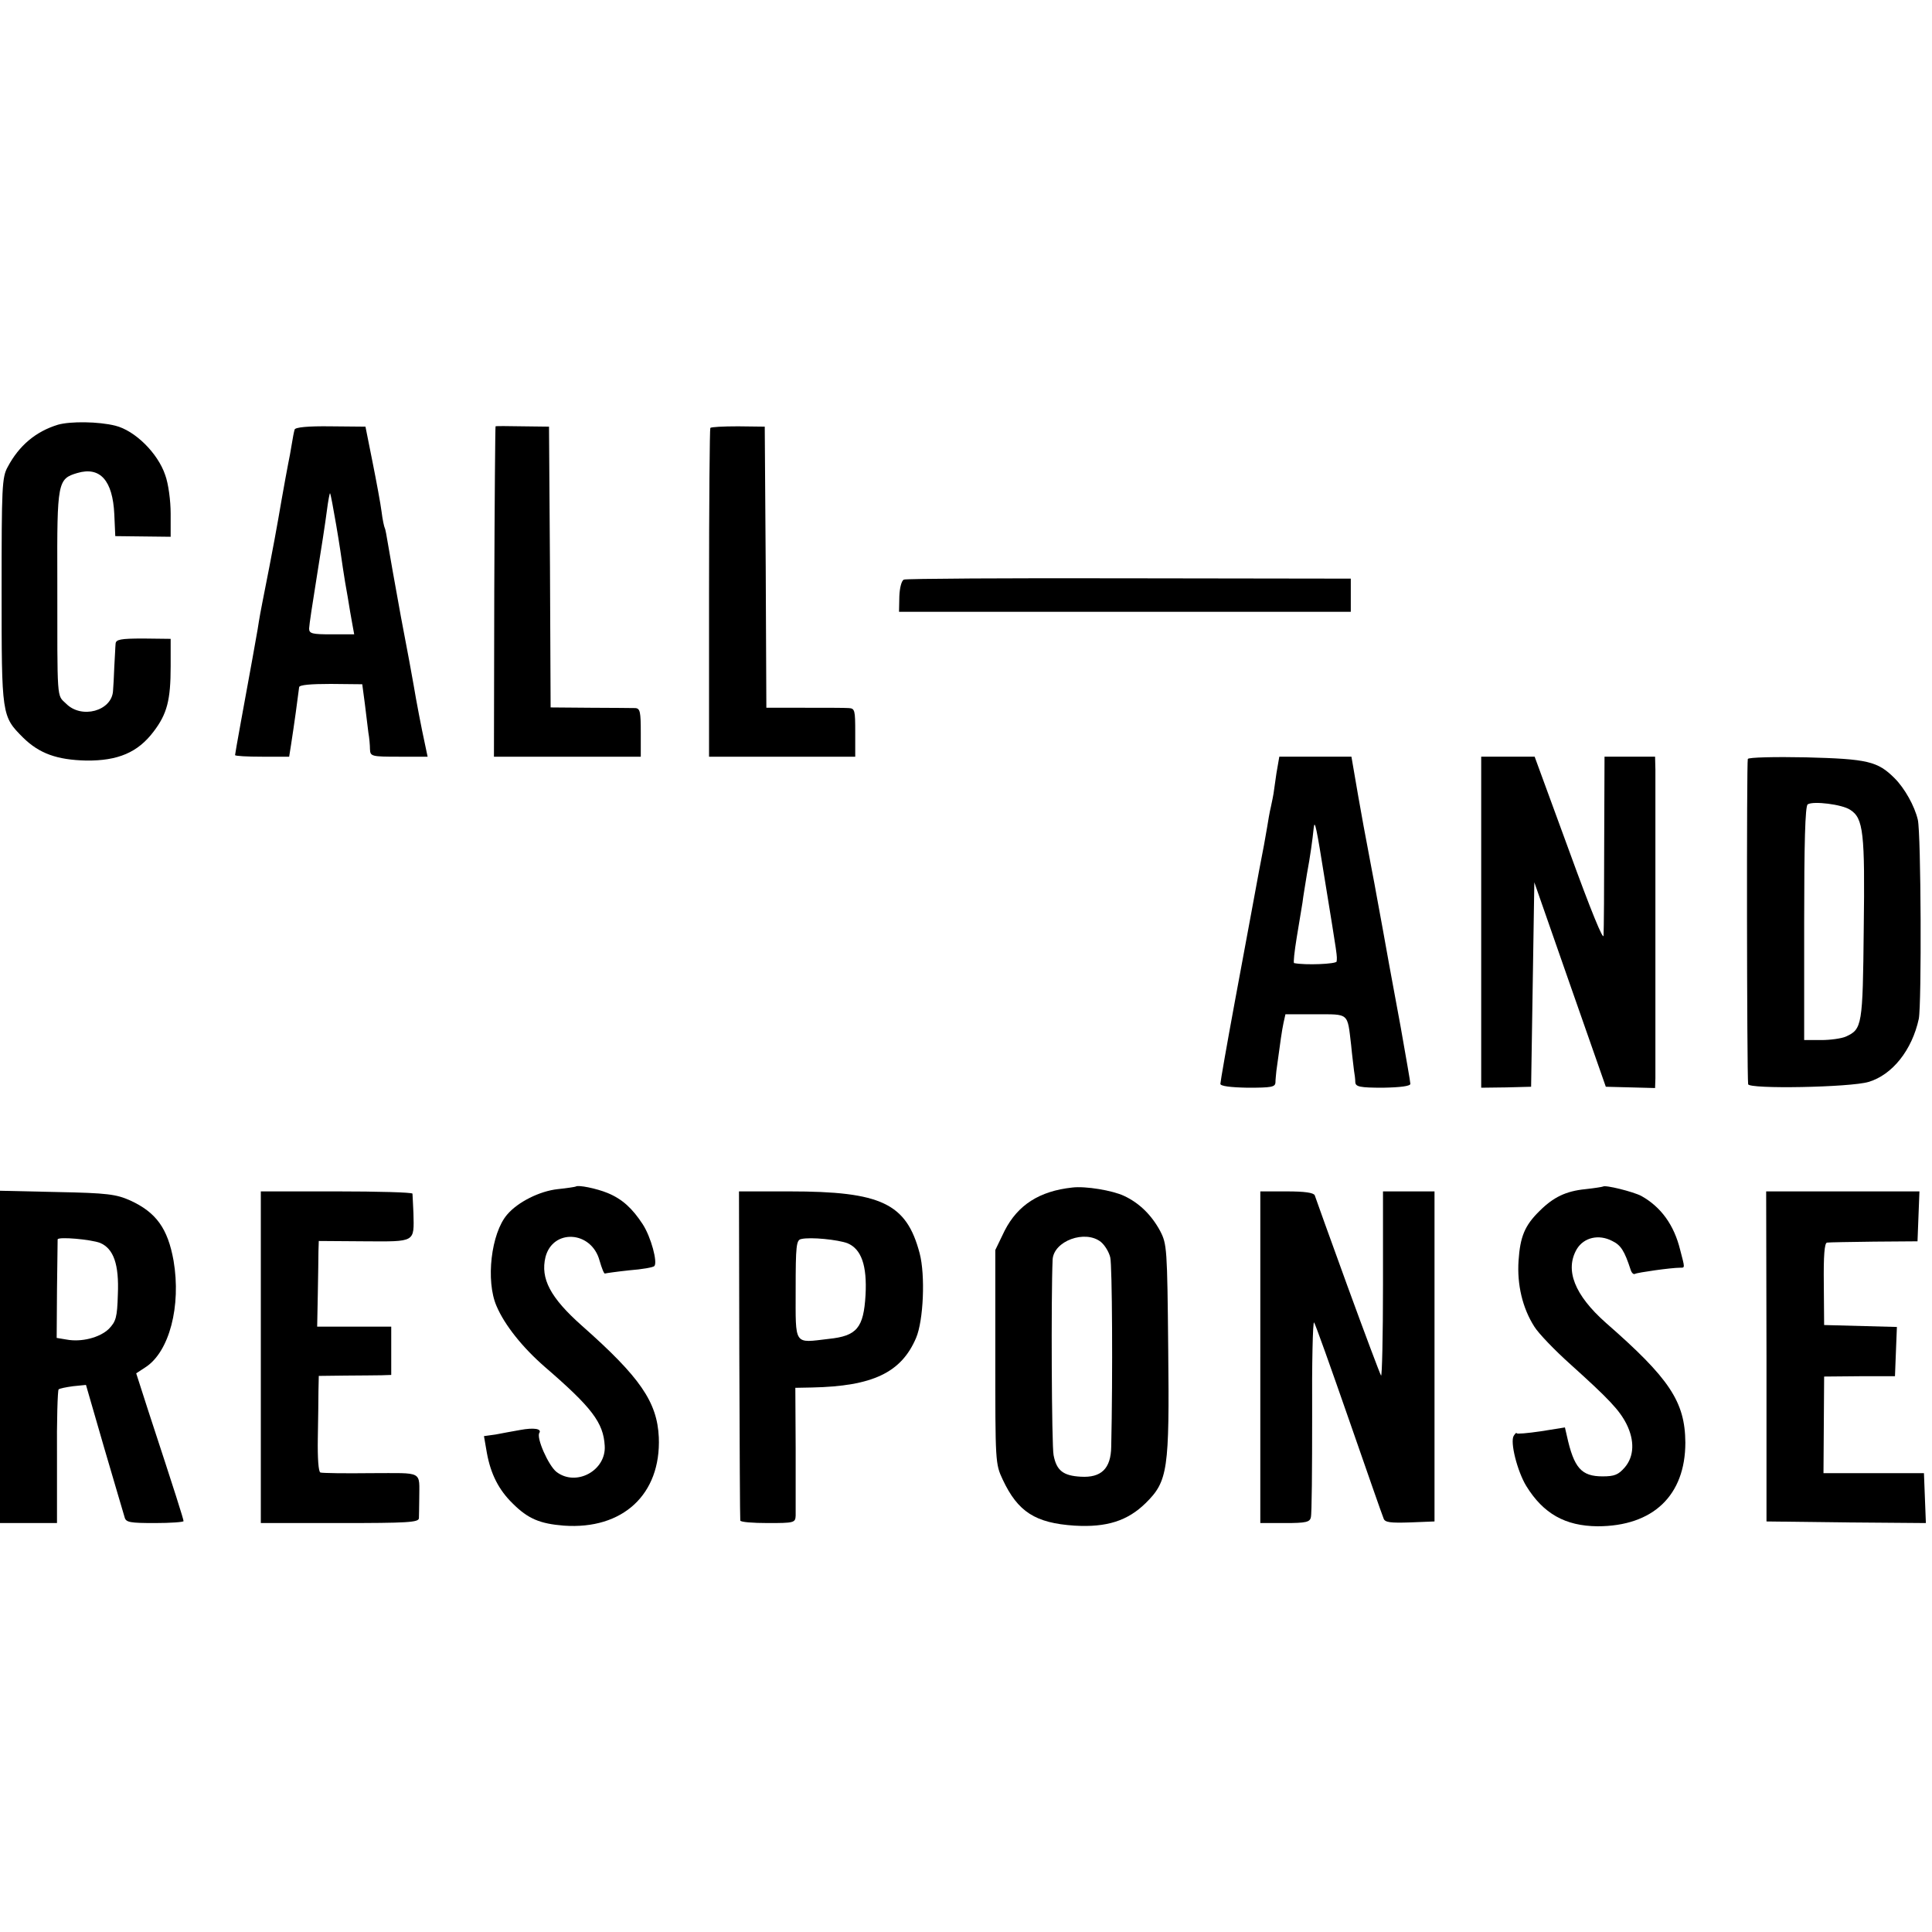
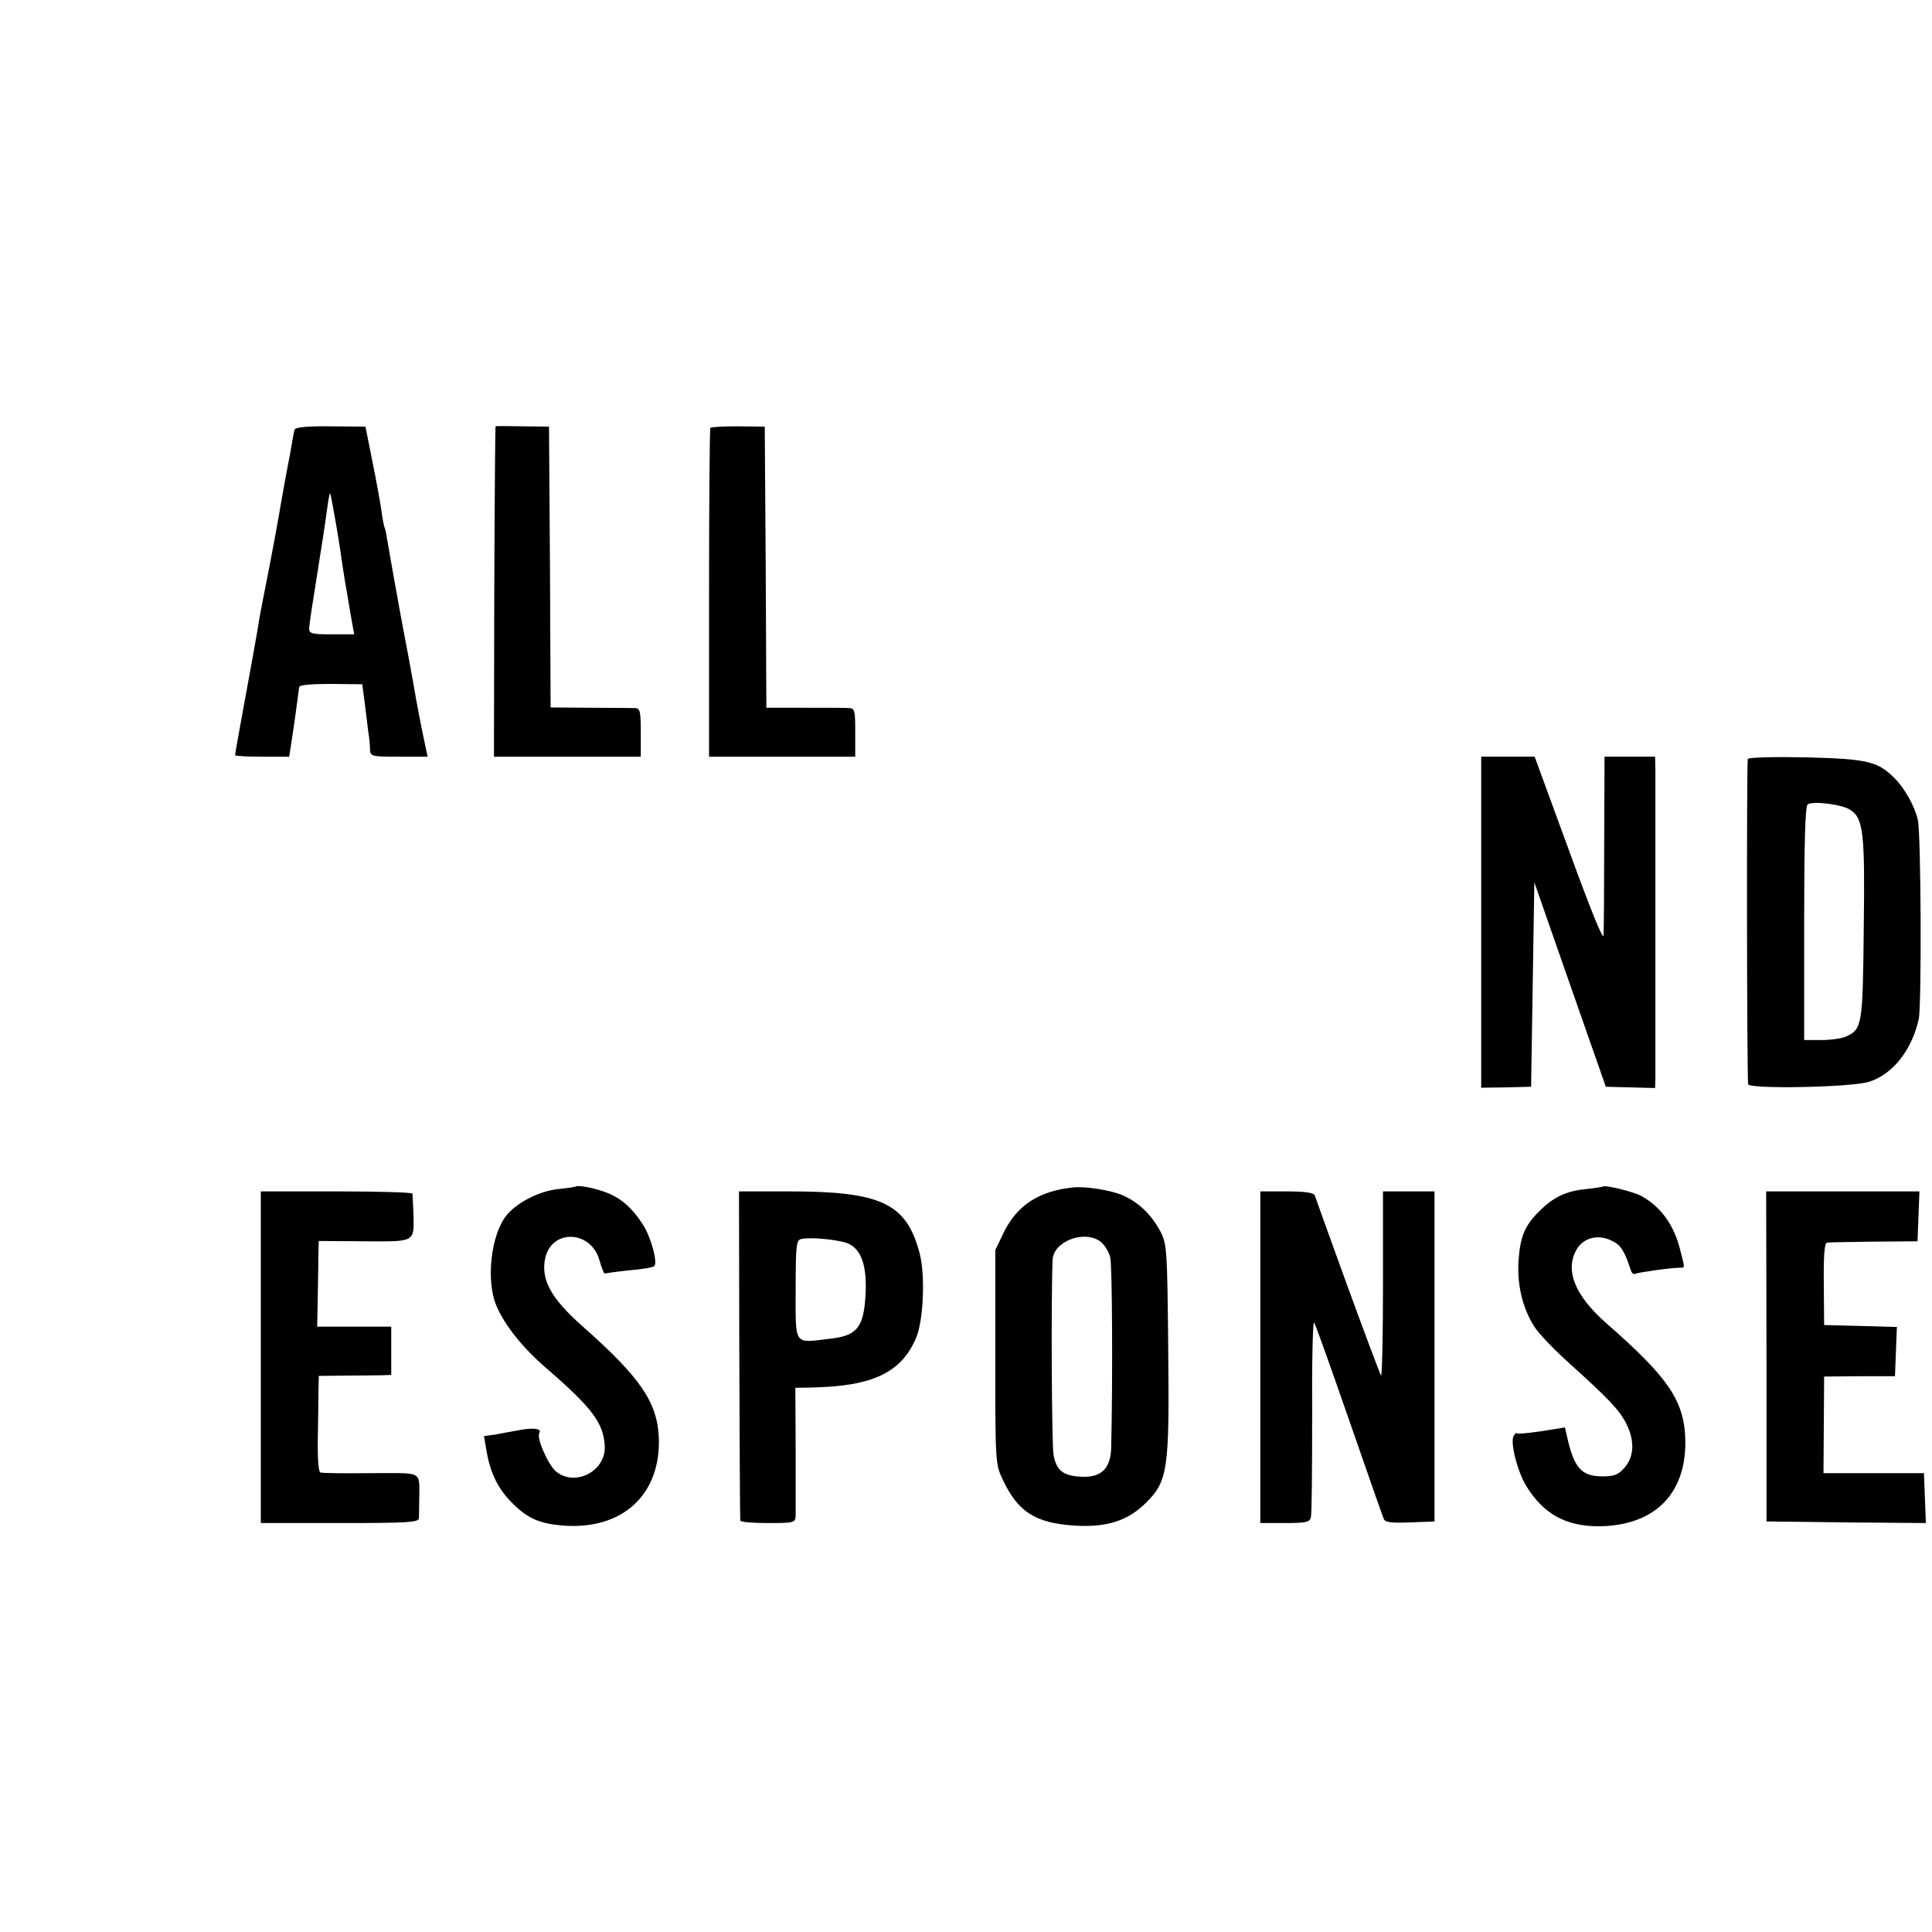
<svg xmlns="http://www.w3.org/2000/svg" version="1.0" width="600pt" height="600pt" viewBox="0 0 600 600" preserveAspectRatio="xMidYMid meet">
  <g transform="translate(0,600) scale(0.1,-0.1)" fill="#000000" stroke="none">
-     <path d="M180 4681 c-69 -21 -121 -65 -156 -131 -18 -32 -19 -63 -19 -385 0 -388 0 -389 67 -456 50 -49 105 -69 196 -71 98 -1 160 25 209 90 42 55 53 98 53 203 l0 85 -85 1 c-71 0 -85 -3 -86 -16 -1 -9 -2 -41 -4 -71 -1 -30 -3 -64 -4 -76 -4 -62 -98 -88 -146 -39 -29 28 -27 1 -27 388 -1 300 1 310 62 328 71 21 110 -23 115 -128 l3 -68 86 -1 86 -1 0 72 c0 40 -7 93 -17 120 -23 68 -94 138 -155 153 -52 13 -139 14 -178 3z" />
    <path d="M915 4666 c-2 -6 -6 -27 -9 -46 -3 -19 -8 -46 -11 -60 -3 -14 -12 -65 -21 -115 -13 -76 -25 -144 -59 -315 -3 -14 -10 -52 -15 -85 -6 -33 -13 -73 -16 -90 -25 -137 -54 -295 -54 -300 0 -3 38 -5 84 -5 l84 0 6 38 c10 64 20 138 25 178 1 7 36 10 98 10 l98 -1 8 -60 c4 -33 9 -73 11 -90 3 -16 5 -40 5 -52 1 -22 5 -23 90 -23 l89 0 -8 38 c-11 50 -28 139 -35 182 -3 19 -21 116 -40 215 -18 99 -36 200 -40 225 -4 24 -8 47 -10 50 -2 4 -7 26 -10 51 -3 24 -16 94 -28 154 l-22 110 -108 1 c-71 1 -110 -3 -112 -10z m129 -296 c9 -52 18 -113 21 -135 3 -22 10 -62 15 -90 4 -27 11 -65 14 -82 l6 -33 -70 0 c-60 0 -70 2 -70 18 0 9 11 82 24 162 13 80 27 171 31 203 4 32 9 57 10 55 2 -2 10 -46 19 -98z" />
    <path d="M1539 4676 c-1 0 -3 -232 -4 -513 l-1 -513 228 0 228 0 0 75 c0 64 -2 75 -17 76 -10 0 -73 1 -140 1 l-123 1 -2 436 -3 436 -82 1 c-46 1 -84 1 -84 0z" />
    <path d="M2206 4671 c-2 -3 -4 -234 -4 -513 l0 -508 227 0 227 0 0 75 c0 69 -1 75 -20 76 -12 1 -74 1 -138 1 l-118 0 -2 437 -3 436 -83 1 c-46 0 -84 -2 -86 -5z" />
-     <path d="M2807 4200 c-7 -3 -13 -25 -14 -52 l-1 -48 702 0 701 0 0 52 0 51 -688 1 c-378 1 -693 -1 -700 -4z" />
-     <path d="M3964 3598 c-4 -29 -8 -57 -9 -63 -1 -5 -4 -23 -8 -40 -4 -16 -9 -46 -12 -65 -3 -19 -14 -80 -25 -135 -10 -55 -21 -113 -24 -130 -3 -16 -26 -140 -51 -275 -25 -135 -45 -250 -45 -256 0 -7 31 -11 85 -12 73 0 85 2 86 16 0 9 2 26 3 37 13 96 17 124 22 148 l6 27 93 0 c106 0 99 6 111 -95 3 -33 8 -69 9 -80 2 -11 4 -27 4 -36 1 -14 14 -17 86 -17 55 1 85 5 85 12 0 6 -14 85 -30 176 -17 91 -33 179 -36 195 -5 30 -33 182 -40 220 -2 11 -8 45 -14 75 -6 30 -12 66 -15 80 -3 14 -15 80 -27 148 l-21 122 -112 0 -112 0 -9 -52z m150 -328 c40 -246 39 -238 37 -256 -1 -8 -97 -12 -132 -5 -3 0 1 36 8 79 7 42 15 91 18 109 2 18 9 58 14 90 10 53 17 104 21 143 3 27 9 -3 34 -160z" />
    <path d="M4600 3136 l0 -514 78 1 77 2 5 317 5 318 111 -318 111 -317 77 -2 76 -2 1 30 c0 16 0 229 0 474 0 245 0 463 0 485 l-1 40 -78 0 -79 0 -1 -262 c0 -145 -1 -276 -2 -293 0 -19 -39 76 -107 263 l-107 292 -83 0 -83 0 0 -514z" />
    <path d="M5428 3643 c-4 -7 -3 -974 1 -1010 1 -16 318 -10 374 7 74 22 135 99 156 196 9 47 7 574 -3 618 -10 43 -41 98 -72 129 -53 53 -84 60 -275 65 -97 2 -179 0 -181 -5z m318 -158 c41 -26 46 -71 42 -370 -3 -300 -5 -311 -55 -334 -13 -6 -48 -11 -77 -11 l-53 0 0 363 c0 246 3 364 11 369 17 11 107 0 132 -17z" />
    <path d="M1788 2315 c-2 -1 -27 -5 -56 -8 -56 -6 -124 -40 -157 -79 -50 -58 -67 -206 -33 -284 25 -59 81 -129 150 -189 146 -126 182 -173 186 -245 5 -77 -89 -128 -150 -81 -25 20 -63 106 -53 121 8 13 -17 17 -60 9 -22 -4 -56 -10 -76 -14 l-36 -5 9 -52 c12 -66 37 -115 80 -157 48 -48 85 -63 159 -69 183 -13 302 97 295 274 -5 110 -58 187 -239 347 -98 87 -129 146 -113 213 23 89 143 82 168 -11 7 -24 14 -42 17 -40 3 1 38 6 76 10 39 3 73 9 77 13 11 11 -10 90 -36 130 -32 49 -63 78 -109 97 -34 14 -92 26 -99 20z" />
    <path d="M3330 2312 c-102 -11 -169 -54 -210 -134 l-29 -60 0 -332 c0 -327 0 -332 23 -381 47 -100 101 -135 223 -143 100 -6 165 15 221 70 69 68 74 103 70 478 -3 315 -4 326 -25 367 -27 50 -65 87 -112 109 -36 17 -120 31 -161 26z m89 -169 c12 -10 25 -31 29 -48 6 -24 8 -366 3 -588 -1 -68 -31 -97 -95 -93 -54 3 -75 19 -84 67 -6 27 -8 495 -3 607 3 58 101 94 150 55z" />
    <path d="M4978 2315 c-2 -1 -26 -5 -54 -8 -61 -6 -100 -25 -143 -68 -46 -45 -60 -80 -65 -154 -5 -74 12 -147 49 -205 13 -21 63 -73 111 -116 121 -109 153 -143 175 -186 26 -52 24 -101 -5 -135 -20 -23 -32 -28 -69 -28 -66 0 -89 26 -111 126 l-6 26 -75 -12 c-41 -6 -75 -9 -75 -6 0 3 -4 0 -9 -8 -12 -19 11 -110 39 -156 53 -86 121 -124 221 -125 173 0 273 96 273 260 -1 127 -49 199 -247 372 -97 86 -128 164 -90 229 22 36 68 47 110 25 27 -13 38 -31 57 -89 3 -10 9 -16 14 -13 7 4 111 19 140 19 15 0 15 -2 0 55 -19 78 -60 134 -121 168 -25 13 -112 35 -119 29z" />
-     <path d="M0 1786 l0 -516 88 0 89 0 0 205 c-1 112 2 207 5 210 3 3 23 7 45 10 l40 4 57 -197 c32 -108 60 -205 63 -214 4 -16 17 -18 94 -18 49 0 89 3 89 6 0 6 -25 85 -110 344 l-37 115 29 19 c74 48 111 190 87 331 -18 100 -54 150 -135 187 -43 19 -70 23 -226 26 l-178 4 0 -516z m311 354 c42 -18 59 -67 55 -160 -2 -72 -6 -84 -28 -107 -28 -27 -85 -42 -132 -33 l-30 5 1 150 c1 83 2 153 2 156 2 9 103 0 132 -11z" />
    <path d="M810 1785 l0 -515 245 0 c211 0 245 2 246 15 0 8 1 35 1 60 0 89 15 80 -149 80 -82 -1 -152 0 -158 2 -6 2 -9 44 -8 106 1 56 2 123 2 148 l1 46 83 1 c45 0 96 1 112 1 l30 1 0 75 0 75 -115 0 -115 0 2 102 c1 57 2 117 2 133 l1 31 141 -1 c161 -1 155 -4 153 87 -1 29 -3 56 -3 61 -1 4 -107 7 -236 7 l-235 0 0 -515z" />
    <path d="M2296 1793 c1 -280 2 -511 3 -515 0 -5 39 -8 86 -8 81 0 85 1 86 23 0 12 0 106 0 210 l-1 187 52 1 c188 4 277 46 323 154 23 54 29 195 11 263 -41 155 -119 192 -404 192 l-157 0 1 -507z m336 346 c43 -18 61 -69 56 -161 -6 -102 -27 -127 -114 -136 -110 -13 -103 -23 -103 153 0 136 2 154 17 157 29 7 115 -2 144 -13z" />
    <path d="M3914 1785 l0 -515 77 0 c65 0 77 3 80 18 3 9 4 151 4 315 -1 163 2 294 6 290 4 -5 52 -140 108 -301 56 -161 104 -299 108 -308 4 -12 21 -14 82 -12 l76 3 0 513 0 512 -80 0 -80 0 0 -290 c0 -159 -3 -286 -6 -282 -3 4 -50 129 -104 277 -54 149 -100 276 -102 283 -4 8 -31 12 -87 12 l-82 0 0 -515z" />
    <path d="M5486 1788 l0 -513 248 -3 247 -2 -3 77 -3 78 -156 0 -156 0 1 150 1 150 110 1 110 0 3 77 3 76 -113 3 -113 3 -1 128 c-1 87 2 127 10 128 6 1 72 2 146 3 l135 1 3 78 3 77 -238 0 -238 0 1 -512z" />
  </g>
</svg>